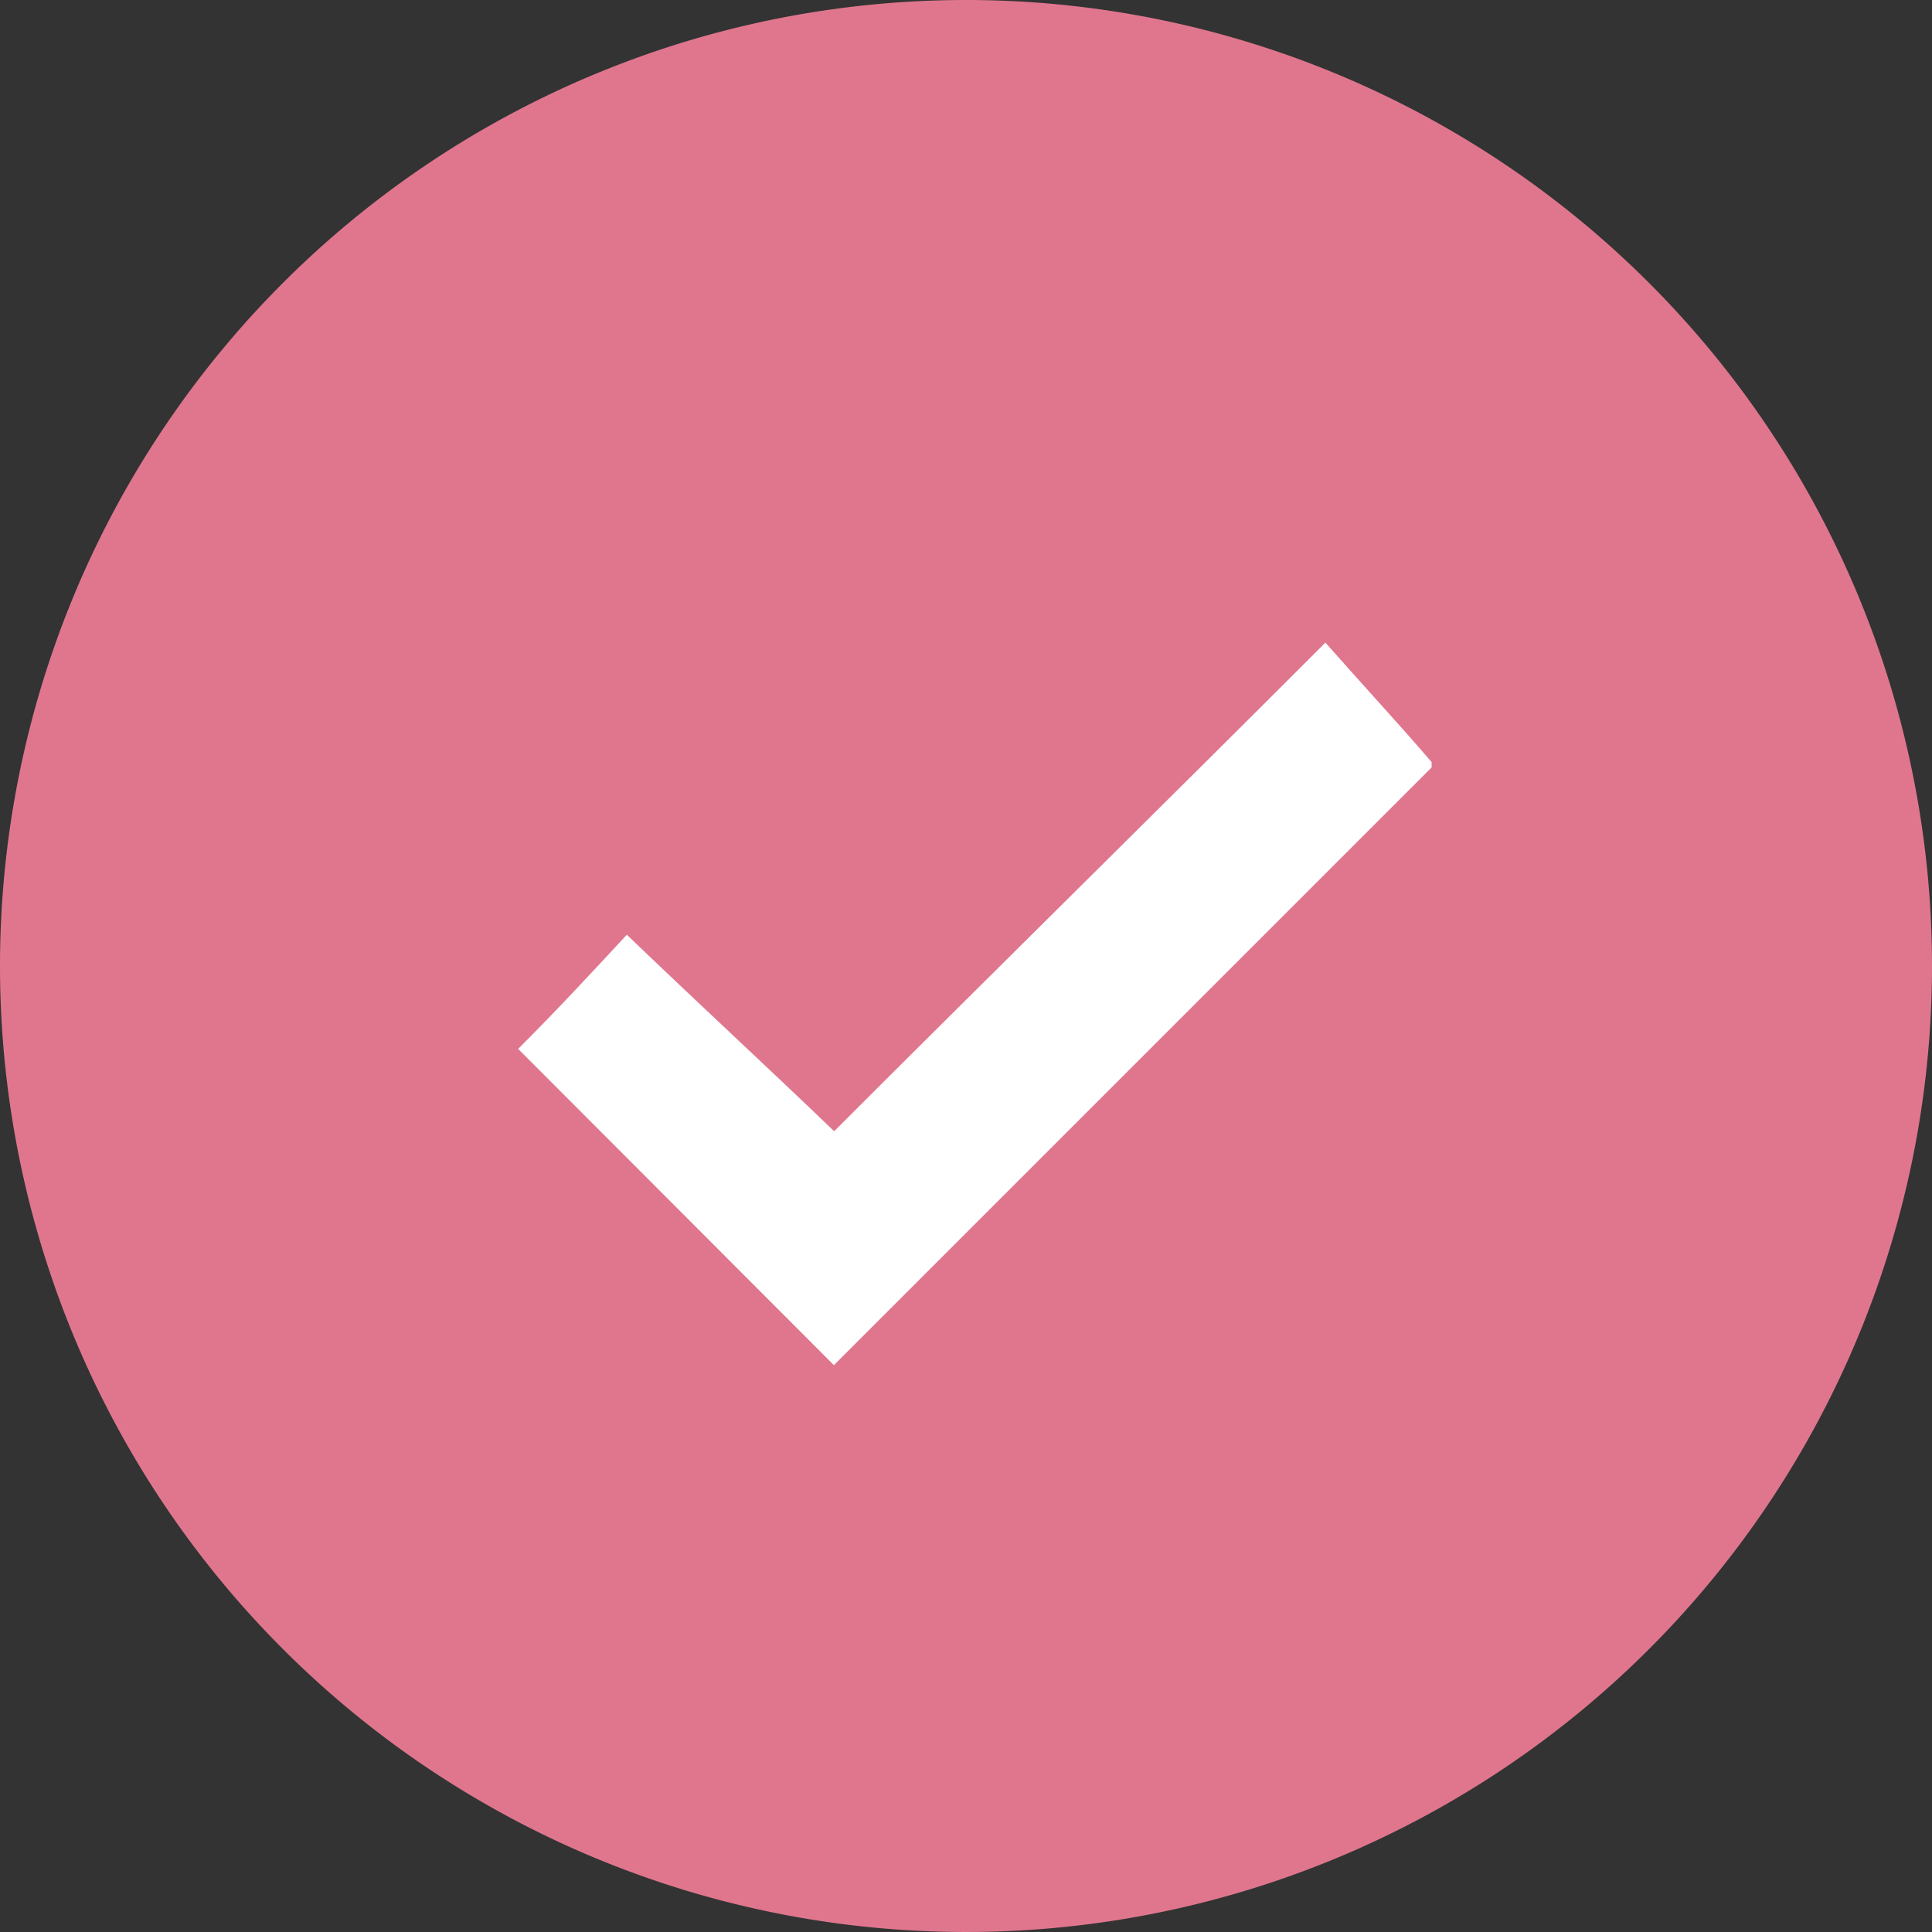
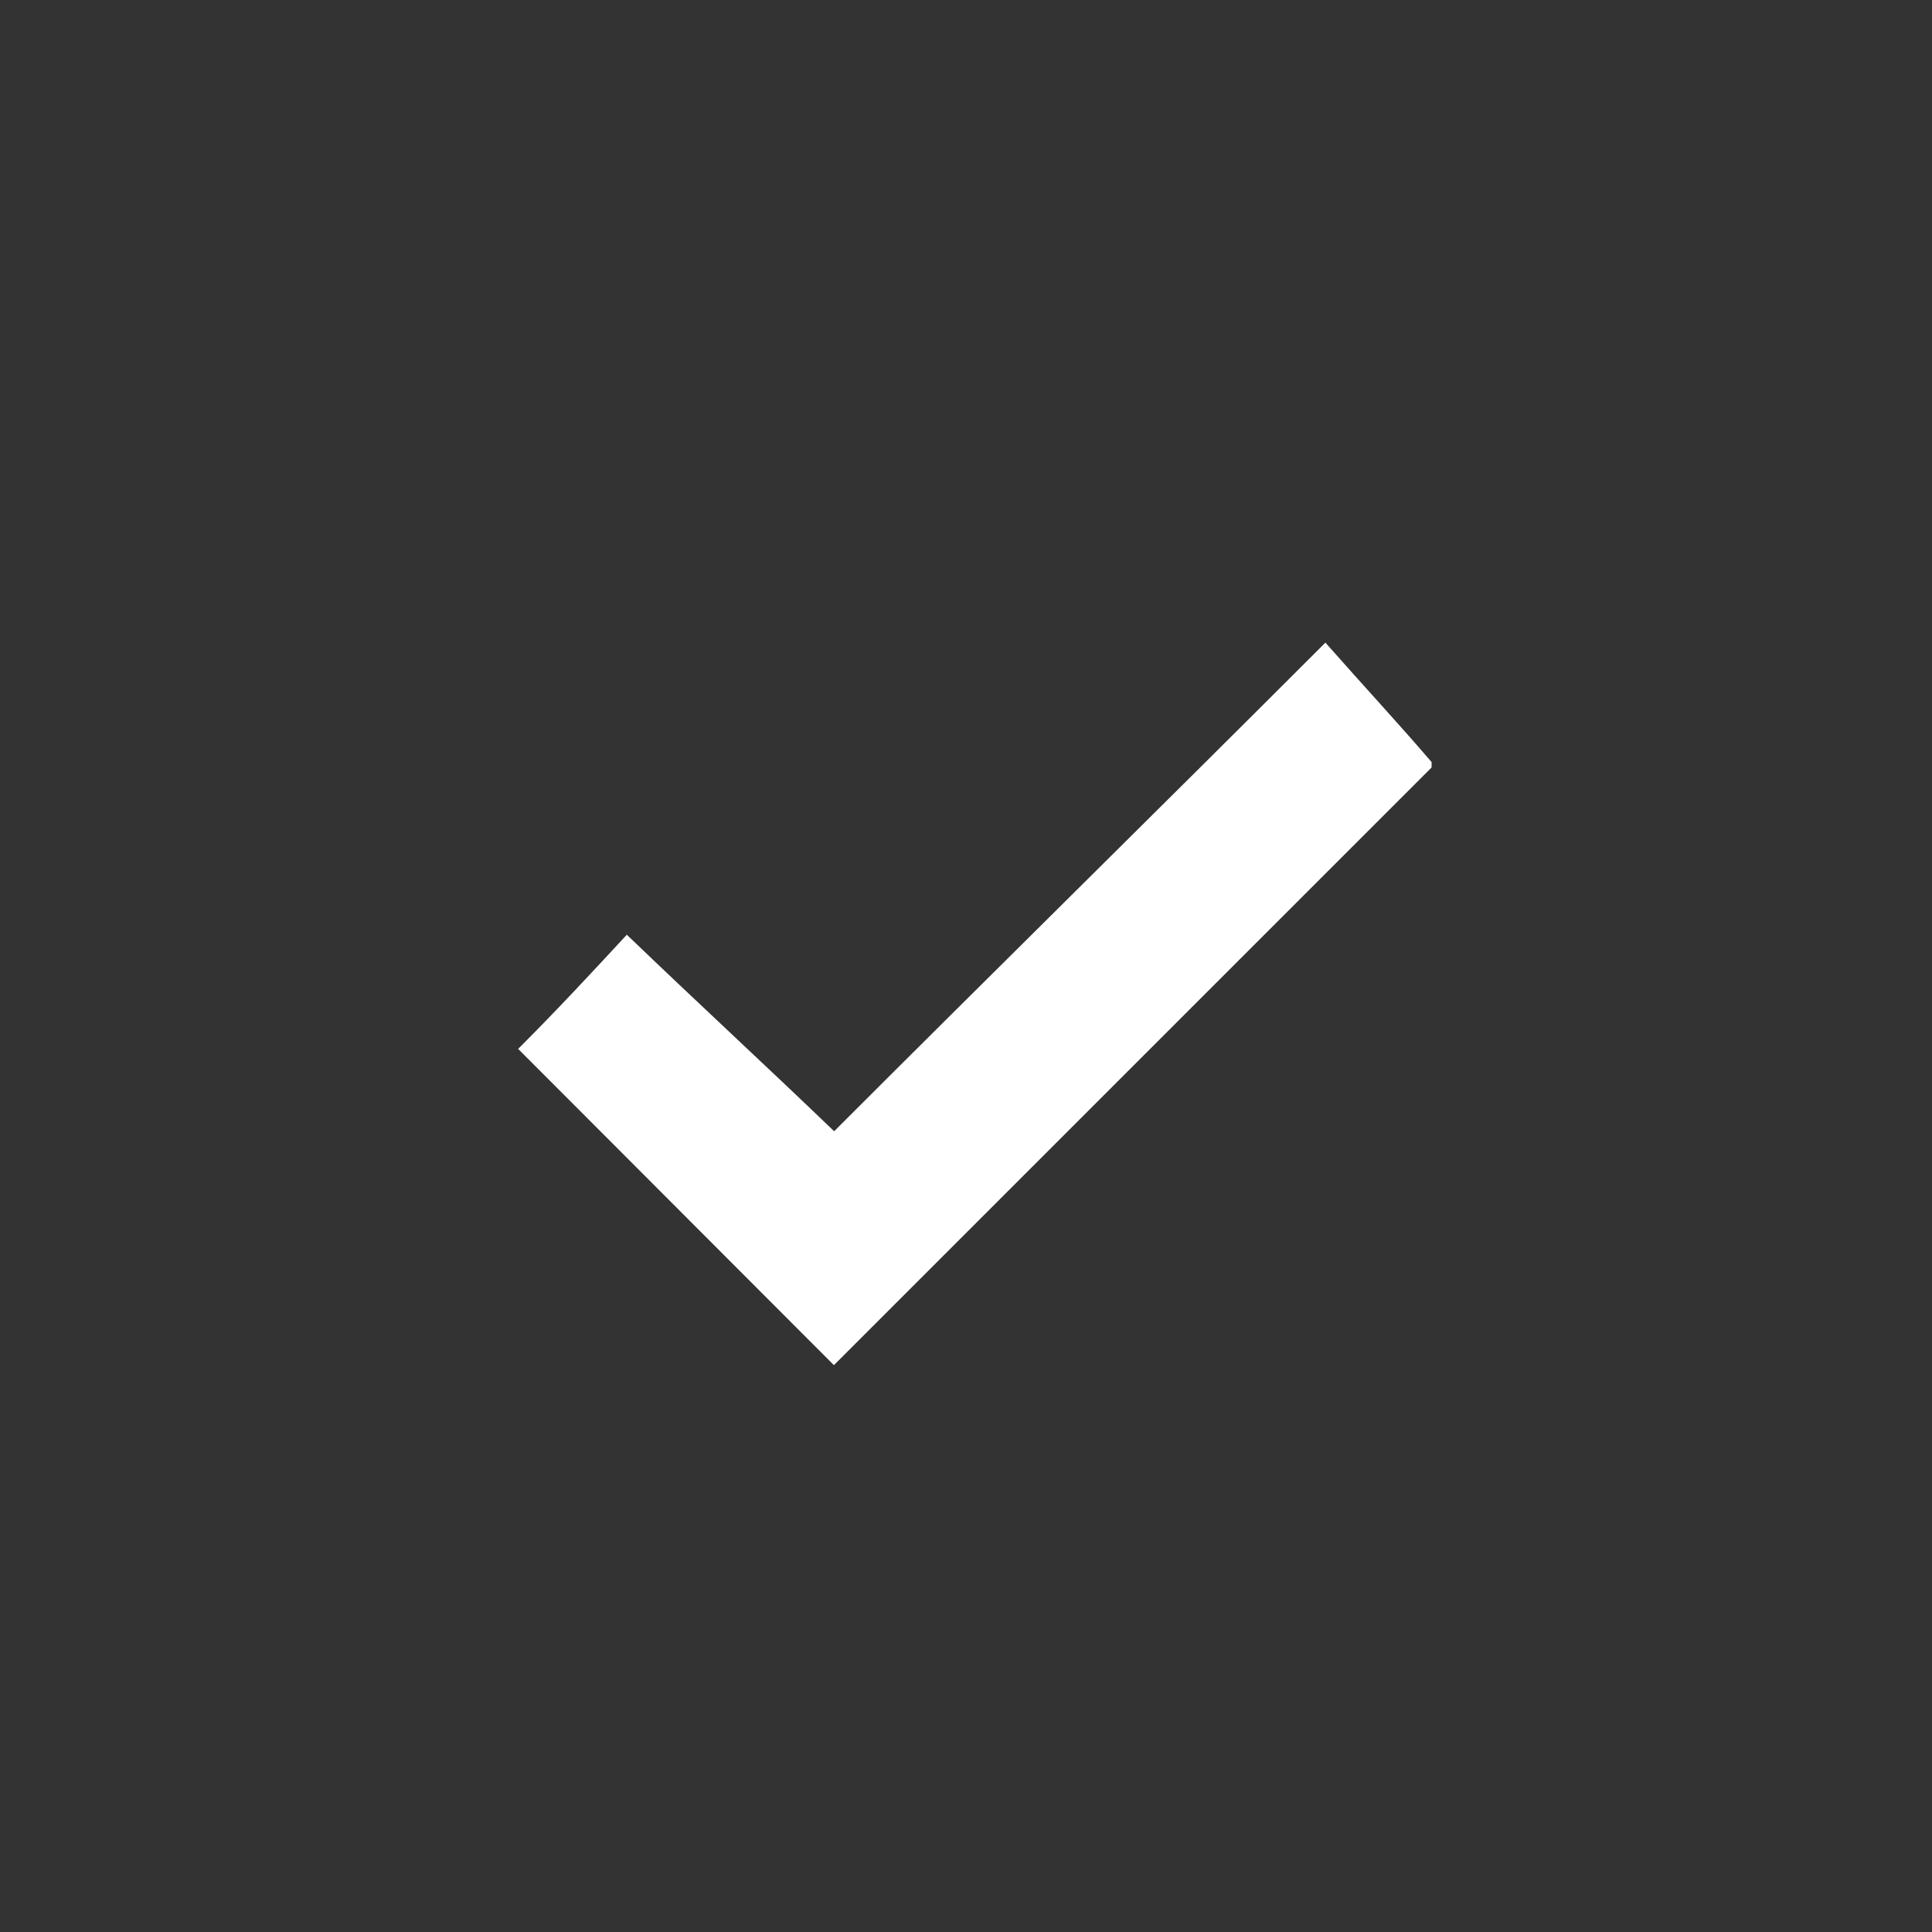
<svg xmlns="http://www.w3.org/2000/svg" width="32" height="32" viewBox="0 0 32 32">
  <rect x="0" y="0" width="32" height="32" fill="#333333" stroke="none" />
  <defs>
    <style>.a{fill:#fff;}.b{fill:#e0768e;}.c{clip-path:url(#a);}</style>
    <clipPath id="a">
      <rect class="a" width="15.13" height="11.964" />
    </clipPath>
  </defs>
  <g transform="translate(-1039 -265)">
-     <path class="b" d="M16,0A16,16,0,1,1,0,16,16,16,0,0,1,16,0Z" transform="translate(1039 265)" />
    <g transform="translate(1047.582 275.644)">
      <g class="c">
        <path class="a" d="M15.13,2.067l-9.9,9.9L0,6.729C.616,6.114,1.188,5.5,1.8,4.838,2.991,5.982,4.09,6.993,5.234,8.093,7.917,5.41,10.6,2.771,13.371,0c.66.748,1.232,1.363,1.759,1.979" transform="translate(0)" />
      </g>
    </g>
  </g>
</svg>